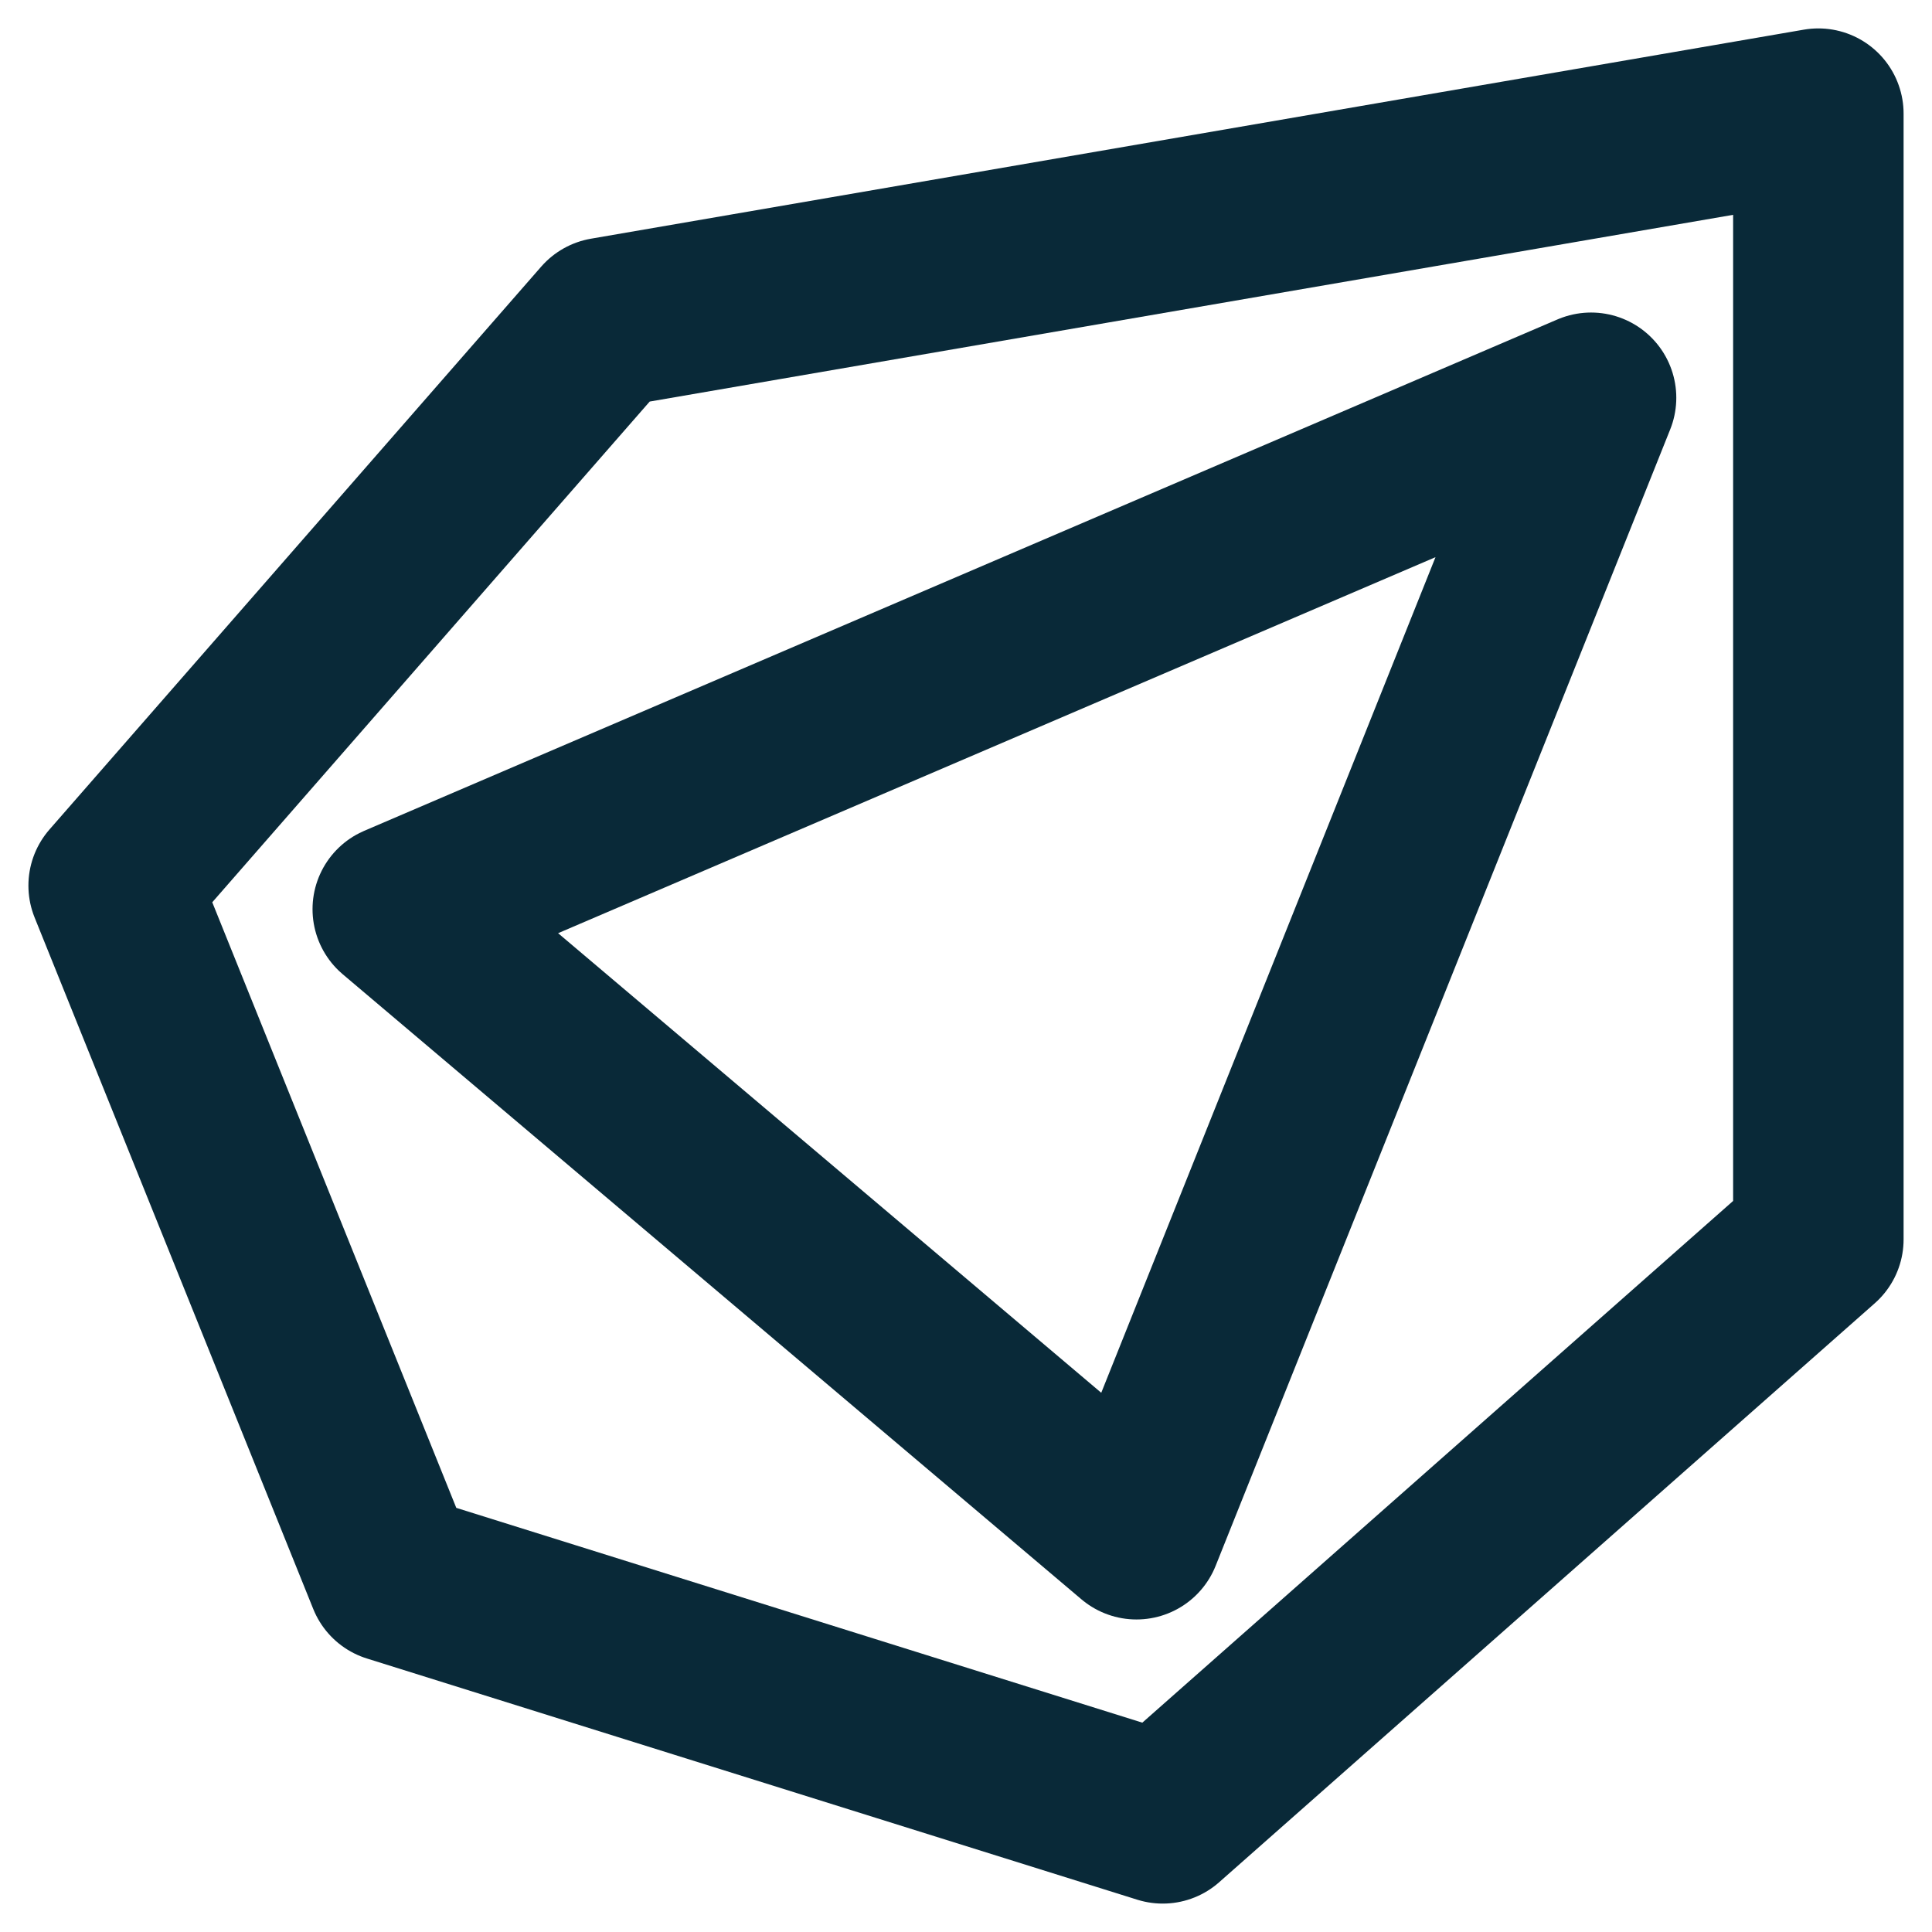
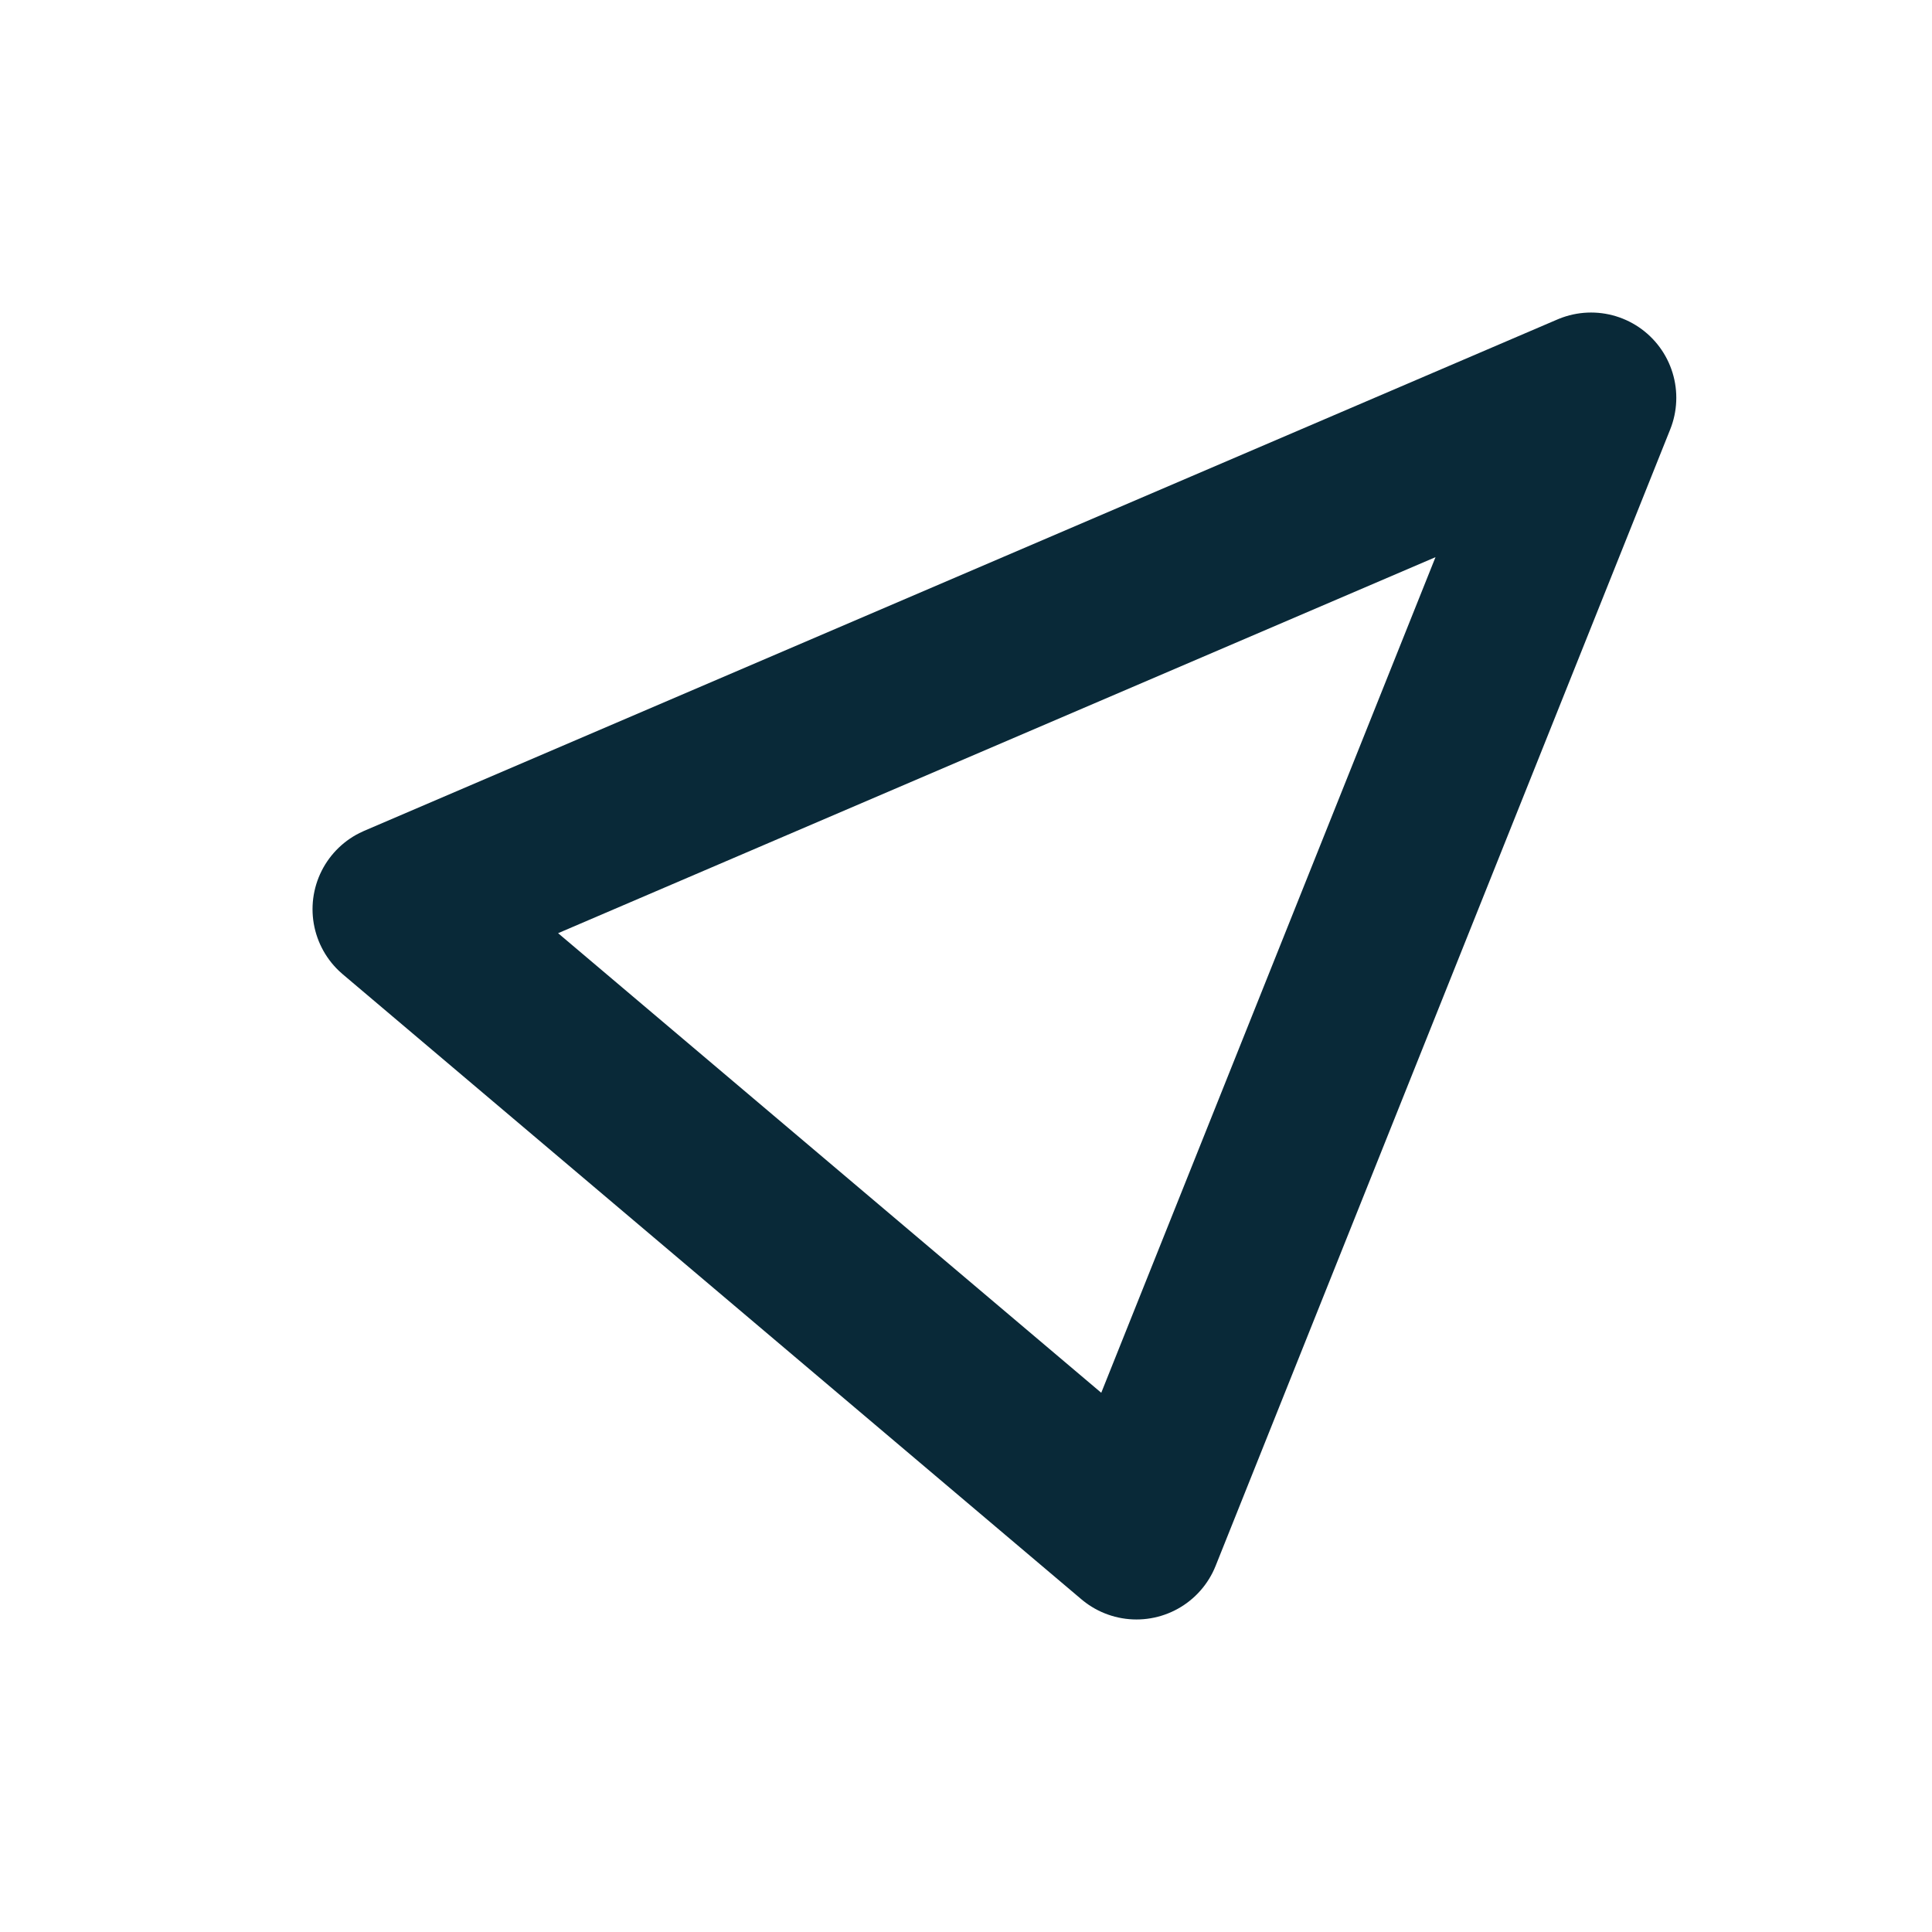
<svg xmlns="http://www.w3.org/2000/svg" width="34" height="34" viewBox="0 0 34 34" fill="none">
-   <path d="M10.654 5.679L2 15.585L6.904 27.755L20.462 32L32 21.811V2L10.654 5.679Z" stroke="#092938" stroke-width="3" stroke-linejoin="round" />
  <path d="M7 16L28 7L20 27L7 16Z" stroke="#092938" stroke-width="3" stroke-linejoin="round" />
</svg>